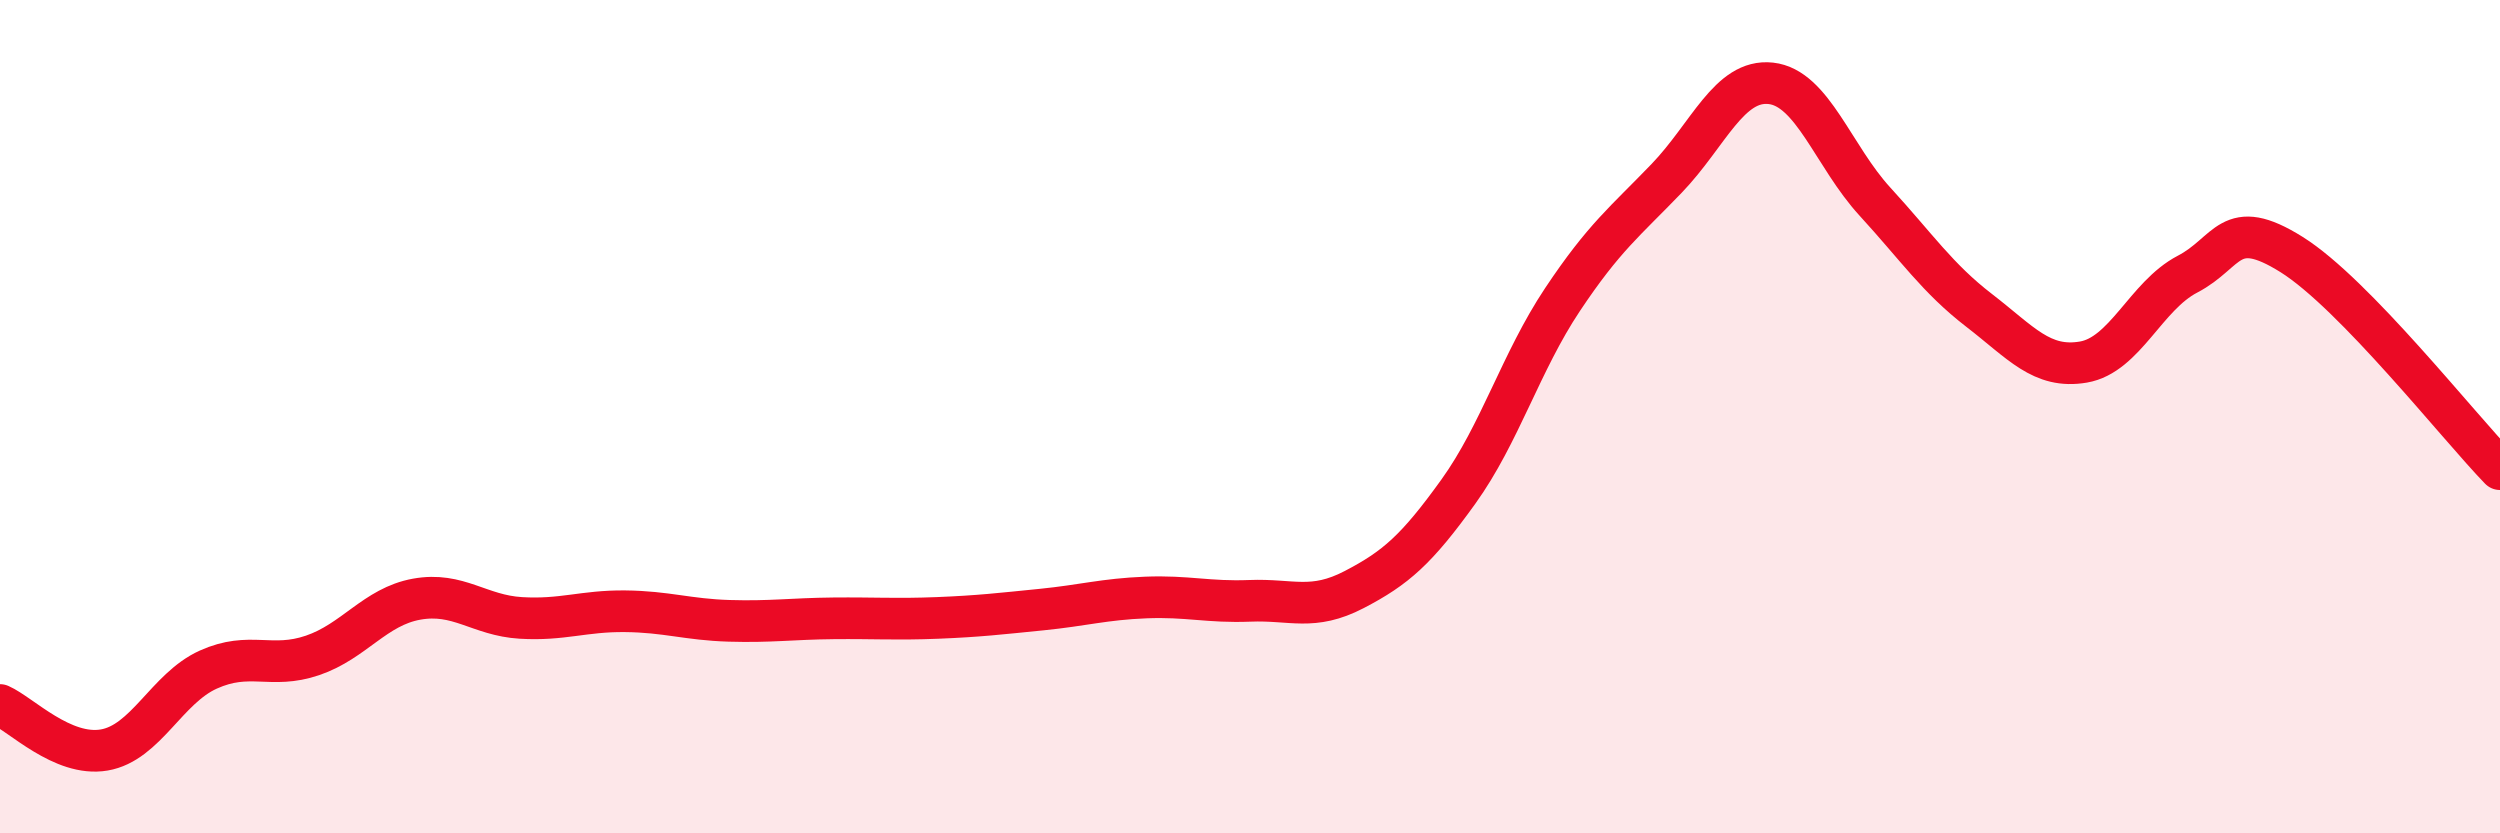
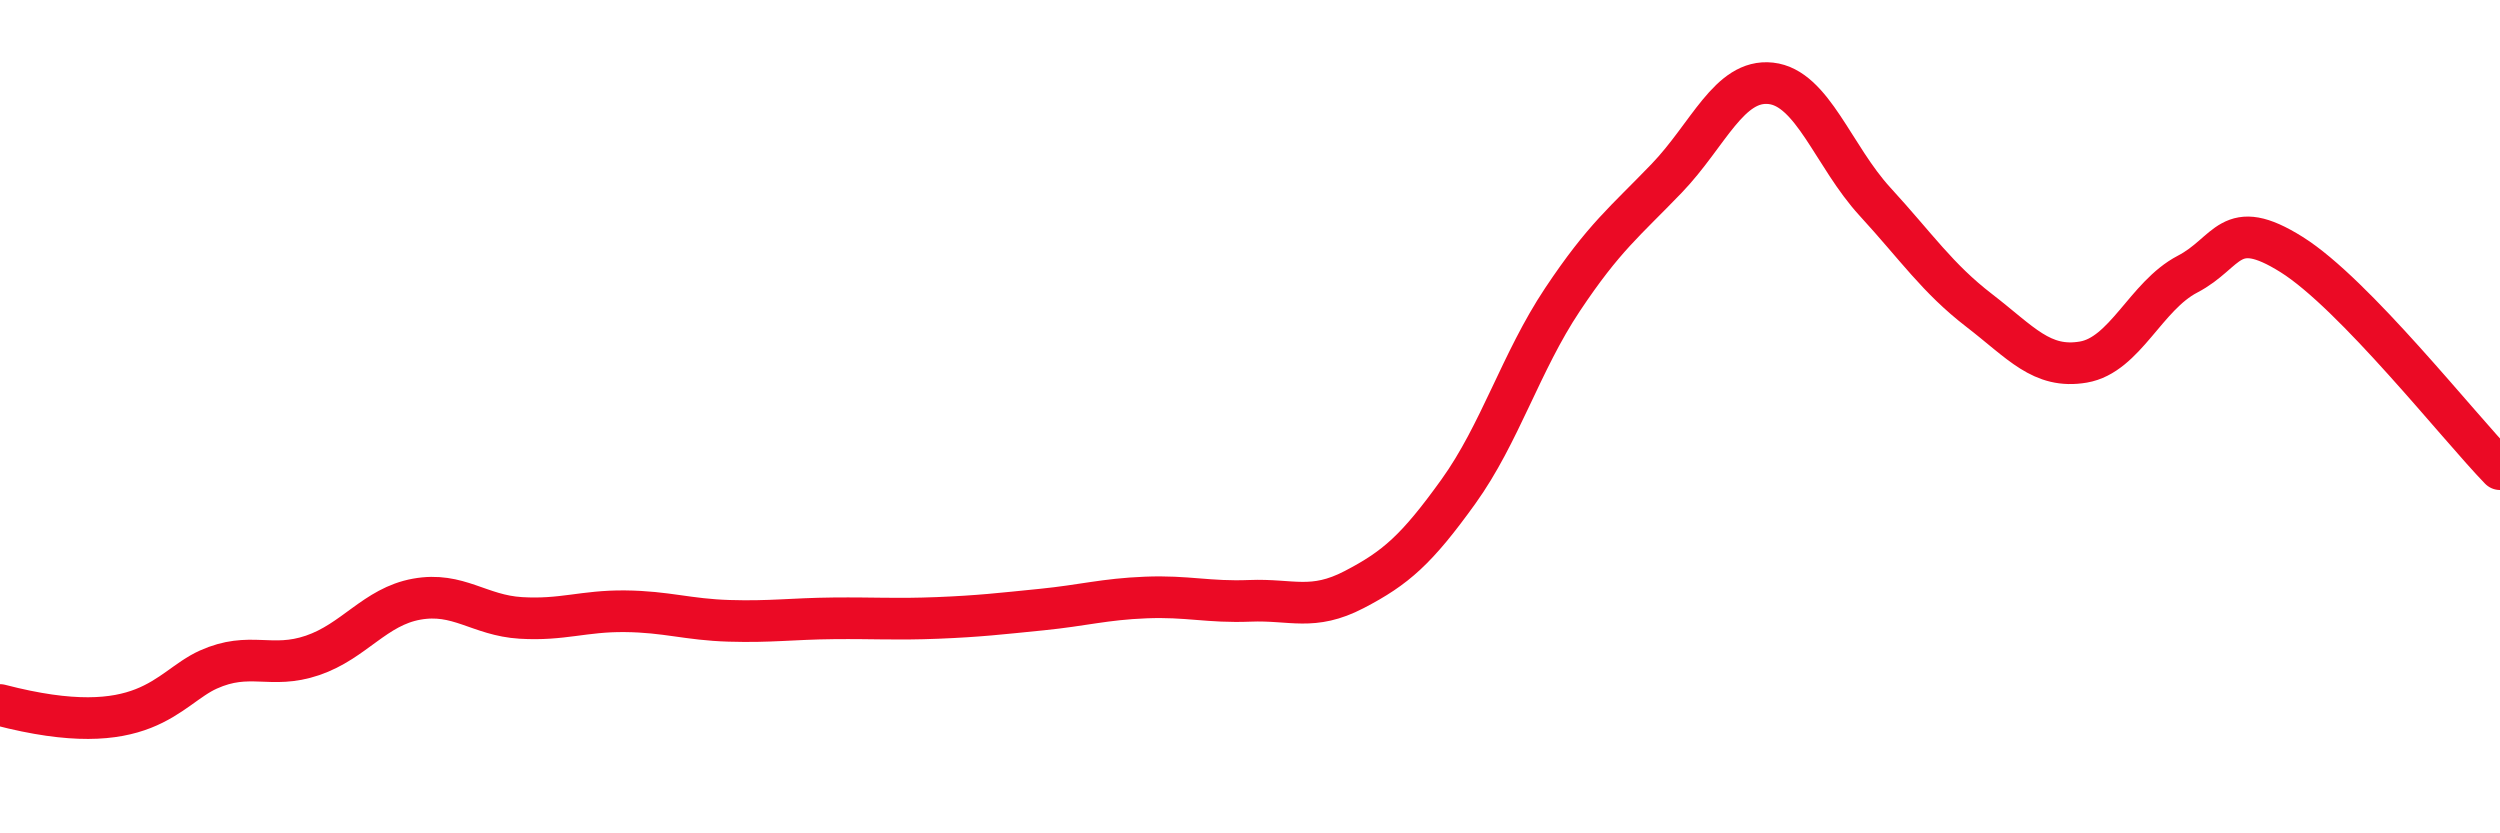
<svg xmlns="http://www.w3.org/2000/svg" width="60" height="20" viewBox="0 0 60 20">
-   <path d="M 0,16.92 C 0.5,17.14 1.5,18.17 2.5,18 C 3.5,17.83 4,16.52 5,16.07 C 6,15.62 6.5,16.07 7.5,15.73 C 8.5,15.39 9,14.56 10,14.38 C 11,14.2 11.5,14.77 12.5,14.83 C 13.5,14.89 14,14.66 15,14.67 C 16,14.68 16.5,14.87 17.5,14.9 C 18.5,14.93 19,14.85 20,14.84 C 21,14.83 21.5,14.87 22.5,14.83 C 23.5,14.79 24,14.73 25,14.63 C 26,14.53 26.5,14.38 27.5,14.34 C 28.5,14.3 29,14.46 30,14.42 C 31,14.38 31.5,14.67 32.5,14.15 C 33.5,13.63 34,13.19 35,11.8 C 36,10.41 36.5,8.69 37.5,7.19 C 38.5,5.69 39,5.32 40,4.28 C 41,3.24 41.5,1.89 42.5,2 C 43.5,2.11 44,3.75 45,4.84 C 46,5.93 46.5,6.68 47.5,7.45 C 48.5,8.22 49,8.86 50,8.69 C 51,8.52 51.5,7.1 52.5,6.58 C 53.5,6.06 53.5,5.17 55,6.11 C 56.5,7.05 59,10.23 60,11.26L60 20L0 20Z" fill="#EB0A25" opacity="0.1" stroke-linecap="round" stroke-linejoin="round" />
-   <path d="M 0,16.92 C 0.5,17.14 1.5,18.17 2.5,18 C 3.5,17.83 4,16.52 5,16.07 C 6,15.62 6.5,16.07 7.5,15.73 C 8.5,15.39 9,14.56 10,14.38 C 11,14.2 11.5,14.77 12.5,14.83 C 13.5,14.89 14,14.66 15,14.67 C 16,14.68 16.5,14.87 17.5,14.9 C 18.5,14.93 19,14.85 20,14.84 C 21,14.83 21.5,14.87 22.5,14.83 C 23.5,14.79 24,14.73 25,14.63 C 26,14.53 26.5,14.38 27.5,14.34 C 28.5,14.3 29,14.46 30,14.42 C 31,14.38 31.5,14.67 32.5,14.15 C 33.5,13.63 34,13.19 35,11.8 C 36,10.41 36.5,8.69 37.5,7.19 C 38.5,5.69 39,5.32 40,4.28 C 41,3.24 41.5,1.89 42.5,2 C 43.5,2.11 44,3.75 45,4.84 C 46,5.93 46.5,6.68 47.5,7.45 C 48.5,8.22 49,8.86 50,8.69 C 51,8.52 51.5,7.1 52.5,6.58 C 53.5,6.06 53.5,5.17 55,6.11 C 56.5,7.05 59,10.23 60,11.26" stroke="#EB0A25" stroke-width="1" fill="none" stroke-linecap="round" stroke-linejoin="round" />
+   <path d="M 0,16.92 C 3.5,17.83 4,16.52 5,16.07 C 6,15.62 6.5,16.07 7.5,15.73 C 8.5,15.39 9,14.56 10,14.38 C 11,14.2 11.5,14.77 12.5,14.83 C 13.5,14.89 14,14.66 15,14.67 C 16,14.68 16.5,14.87 17.5,14.9 C 18.5,14.93 19,14.85 20,14.84 C 21,14.83 21.5,14.87 22.5,14.83 C 23.5,14.79 24,14.73 25,14.63 C 26,14.53 26.5,14.38 27.5,14.34 C 28.5,14.3 29,14.46 30,14.42 C 31,14.38 31.5,14.67 32.5,14.15 C 33.5,13.63 34,13.19 35,11.8 C 36,10.41 36.5,8.69 37.5,7.19 C 38.5,5.69 39,5.32 40,4.28 C 41,3.24 41.5,1.89 42.5,2 C 43.5,2.11 44,3.75 45,4.84 C 46,5.93 46.5,6.68 47.5,7.45 C 48.5,8.22 49,8.86 50,8.69 C 51,8.52 51.5,7.1 52.5,6.58 C 53.5,6.06 53.5,5.17 55,6.11 C 56.5,7.05 59,10.23 60,11.26" stroke="#EB0A25" stroke-width="1" fill="none" stroke-linecap="round" stroke-linejoin="round" />
</svg>